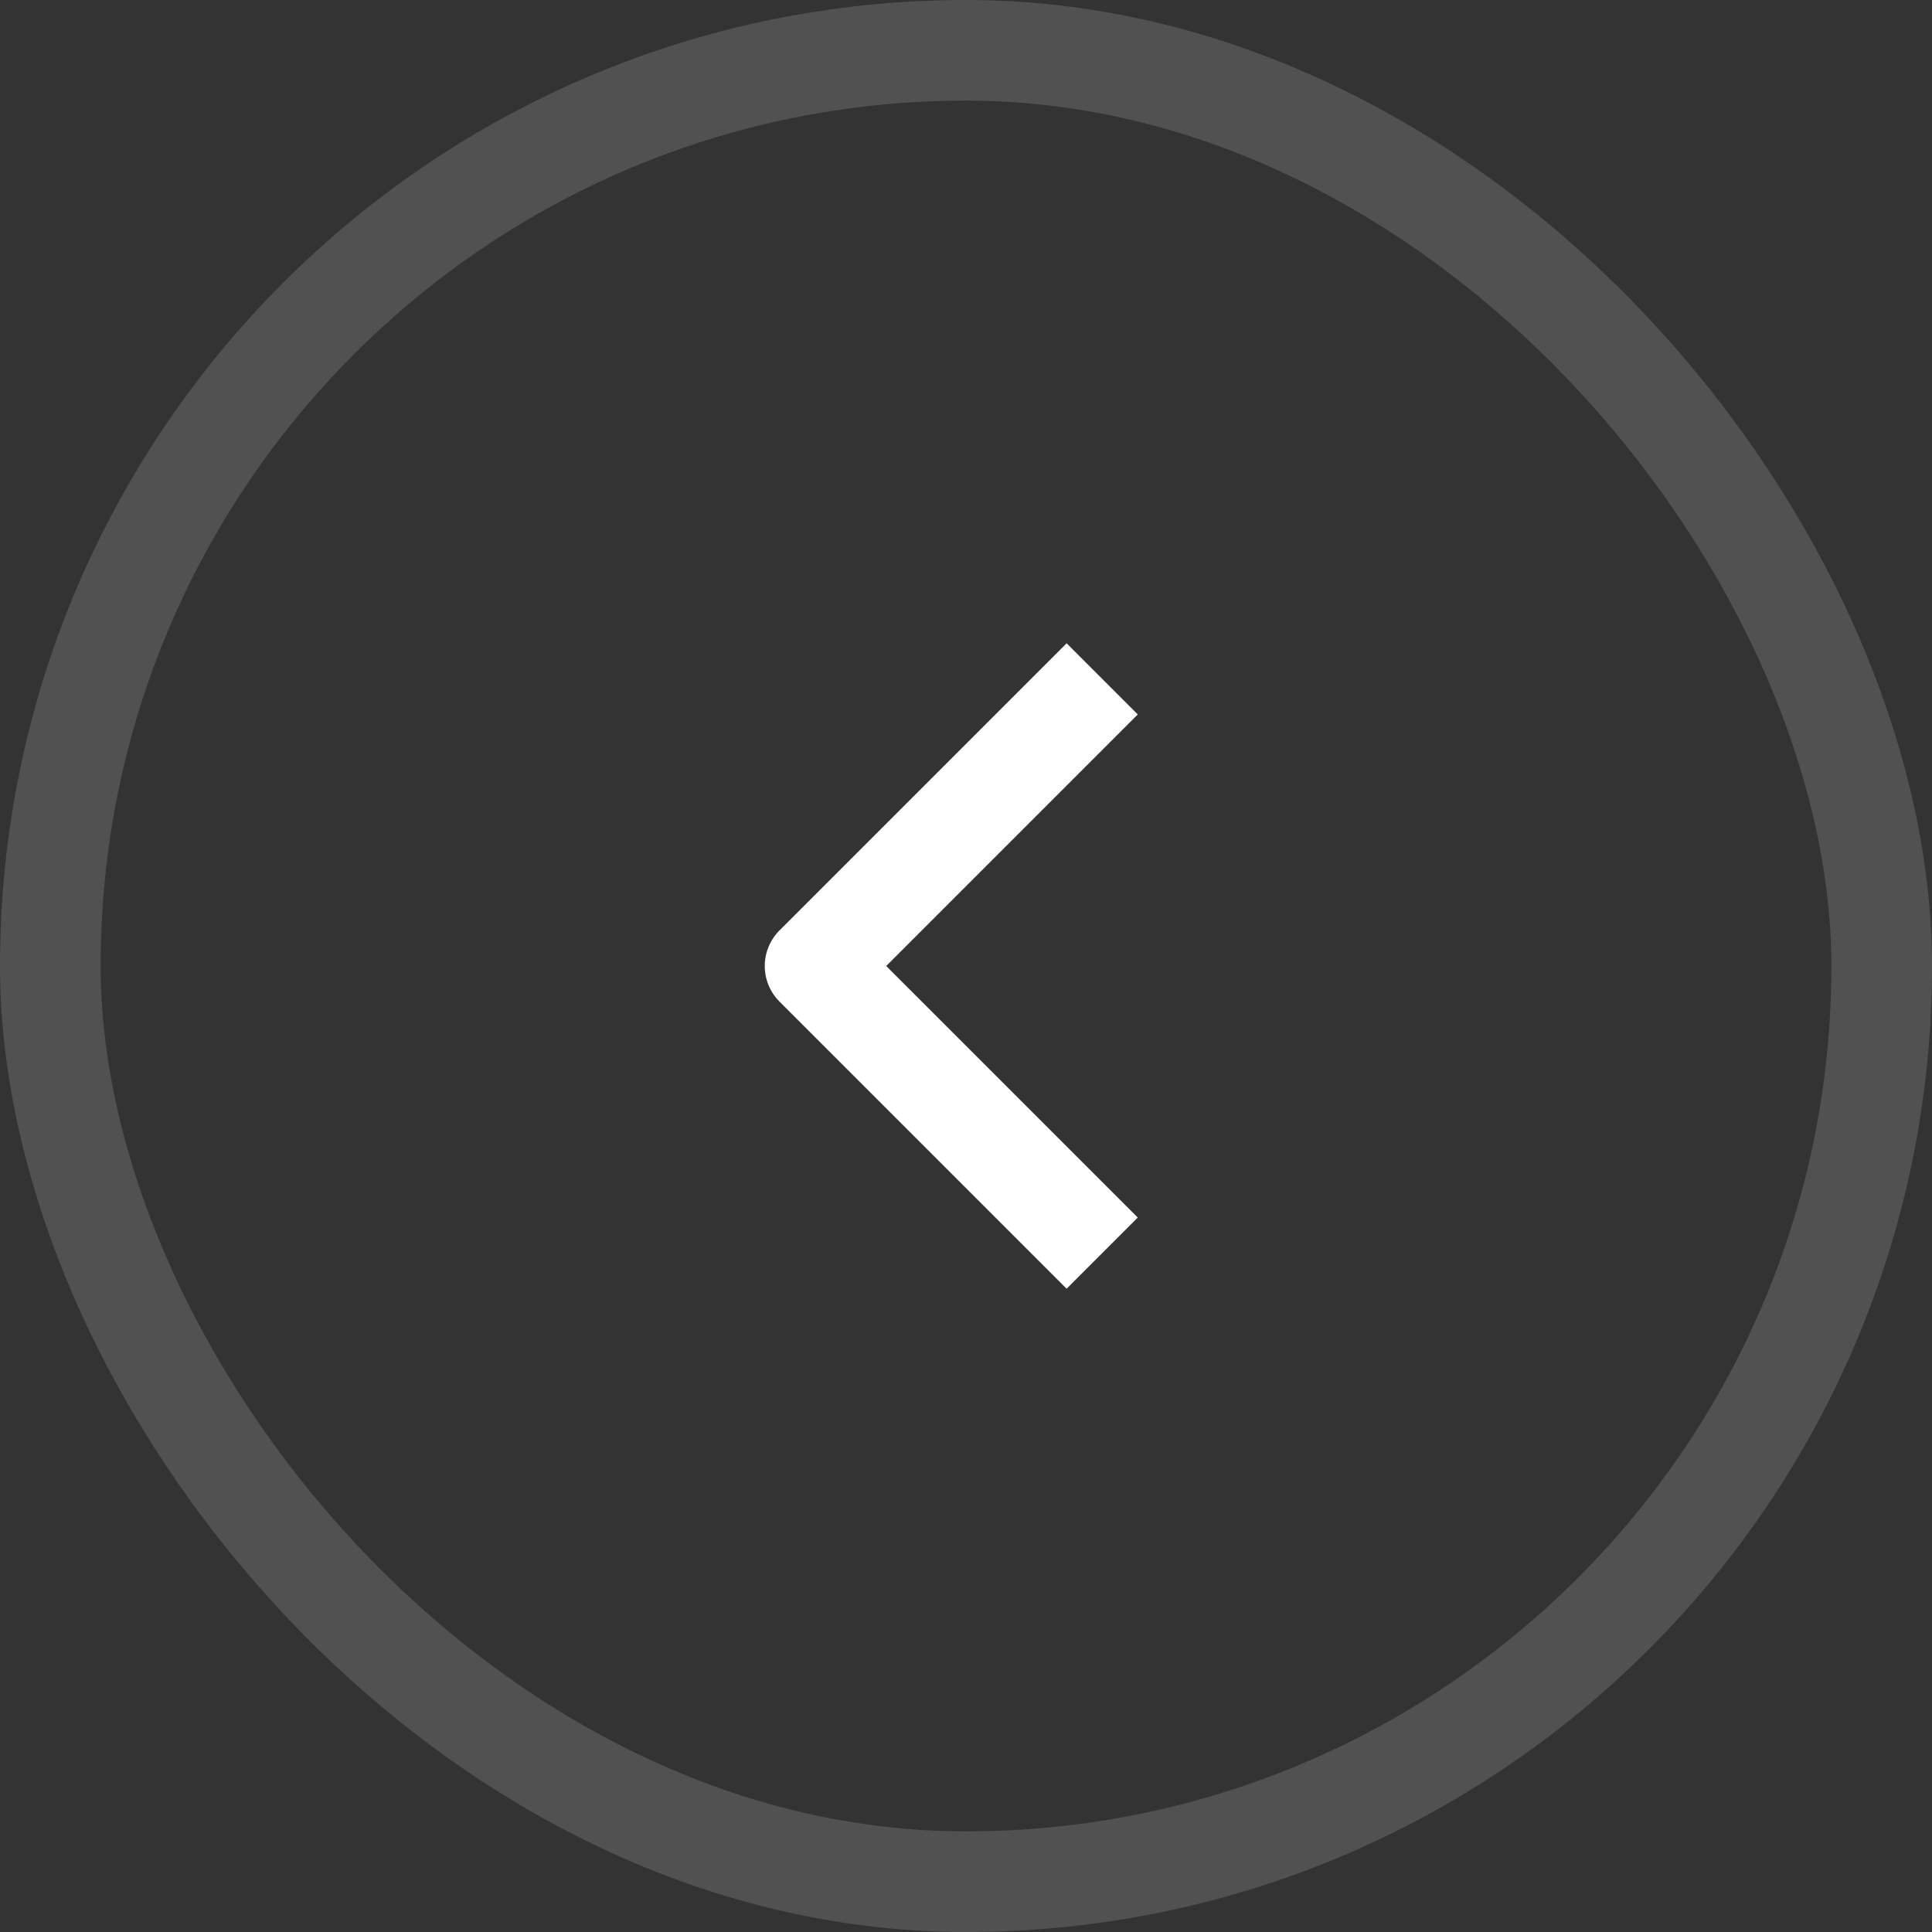
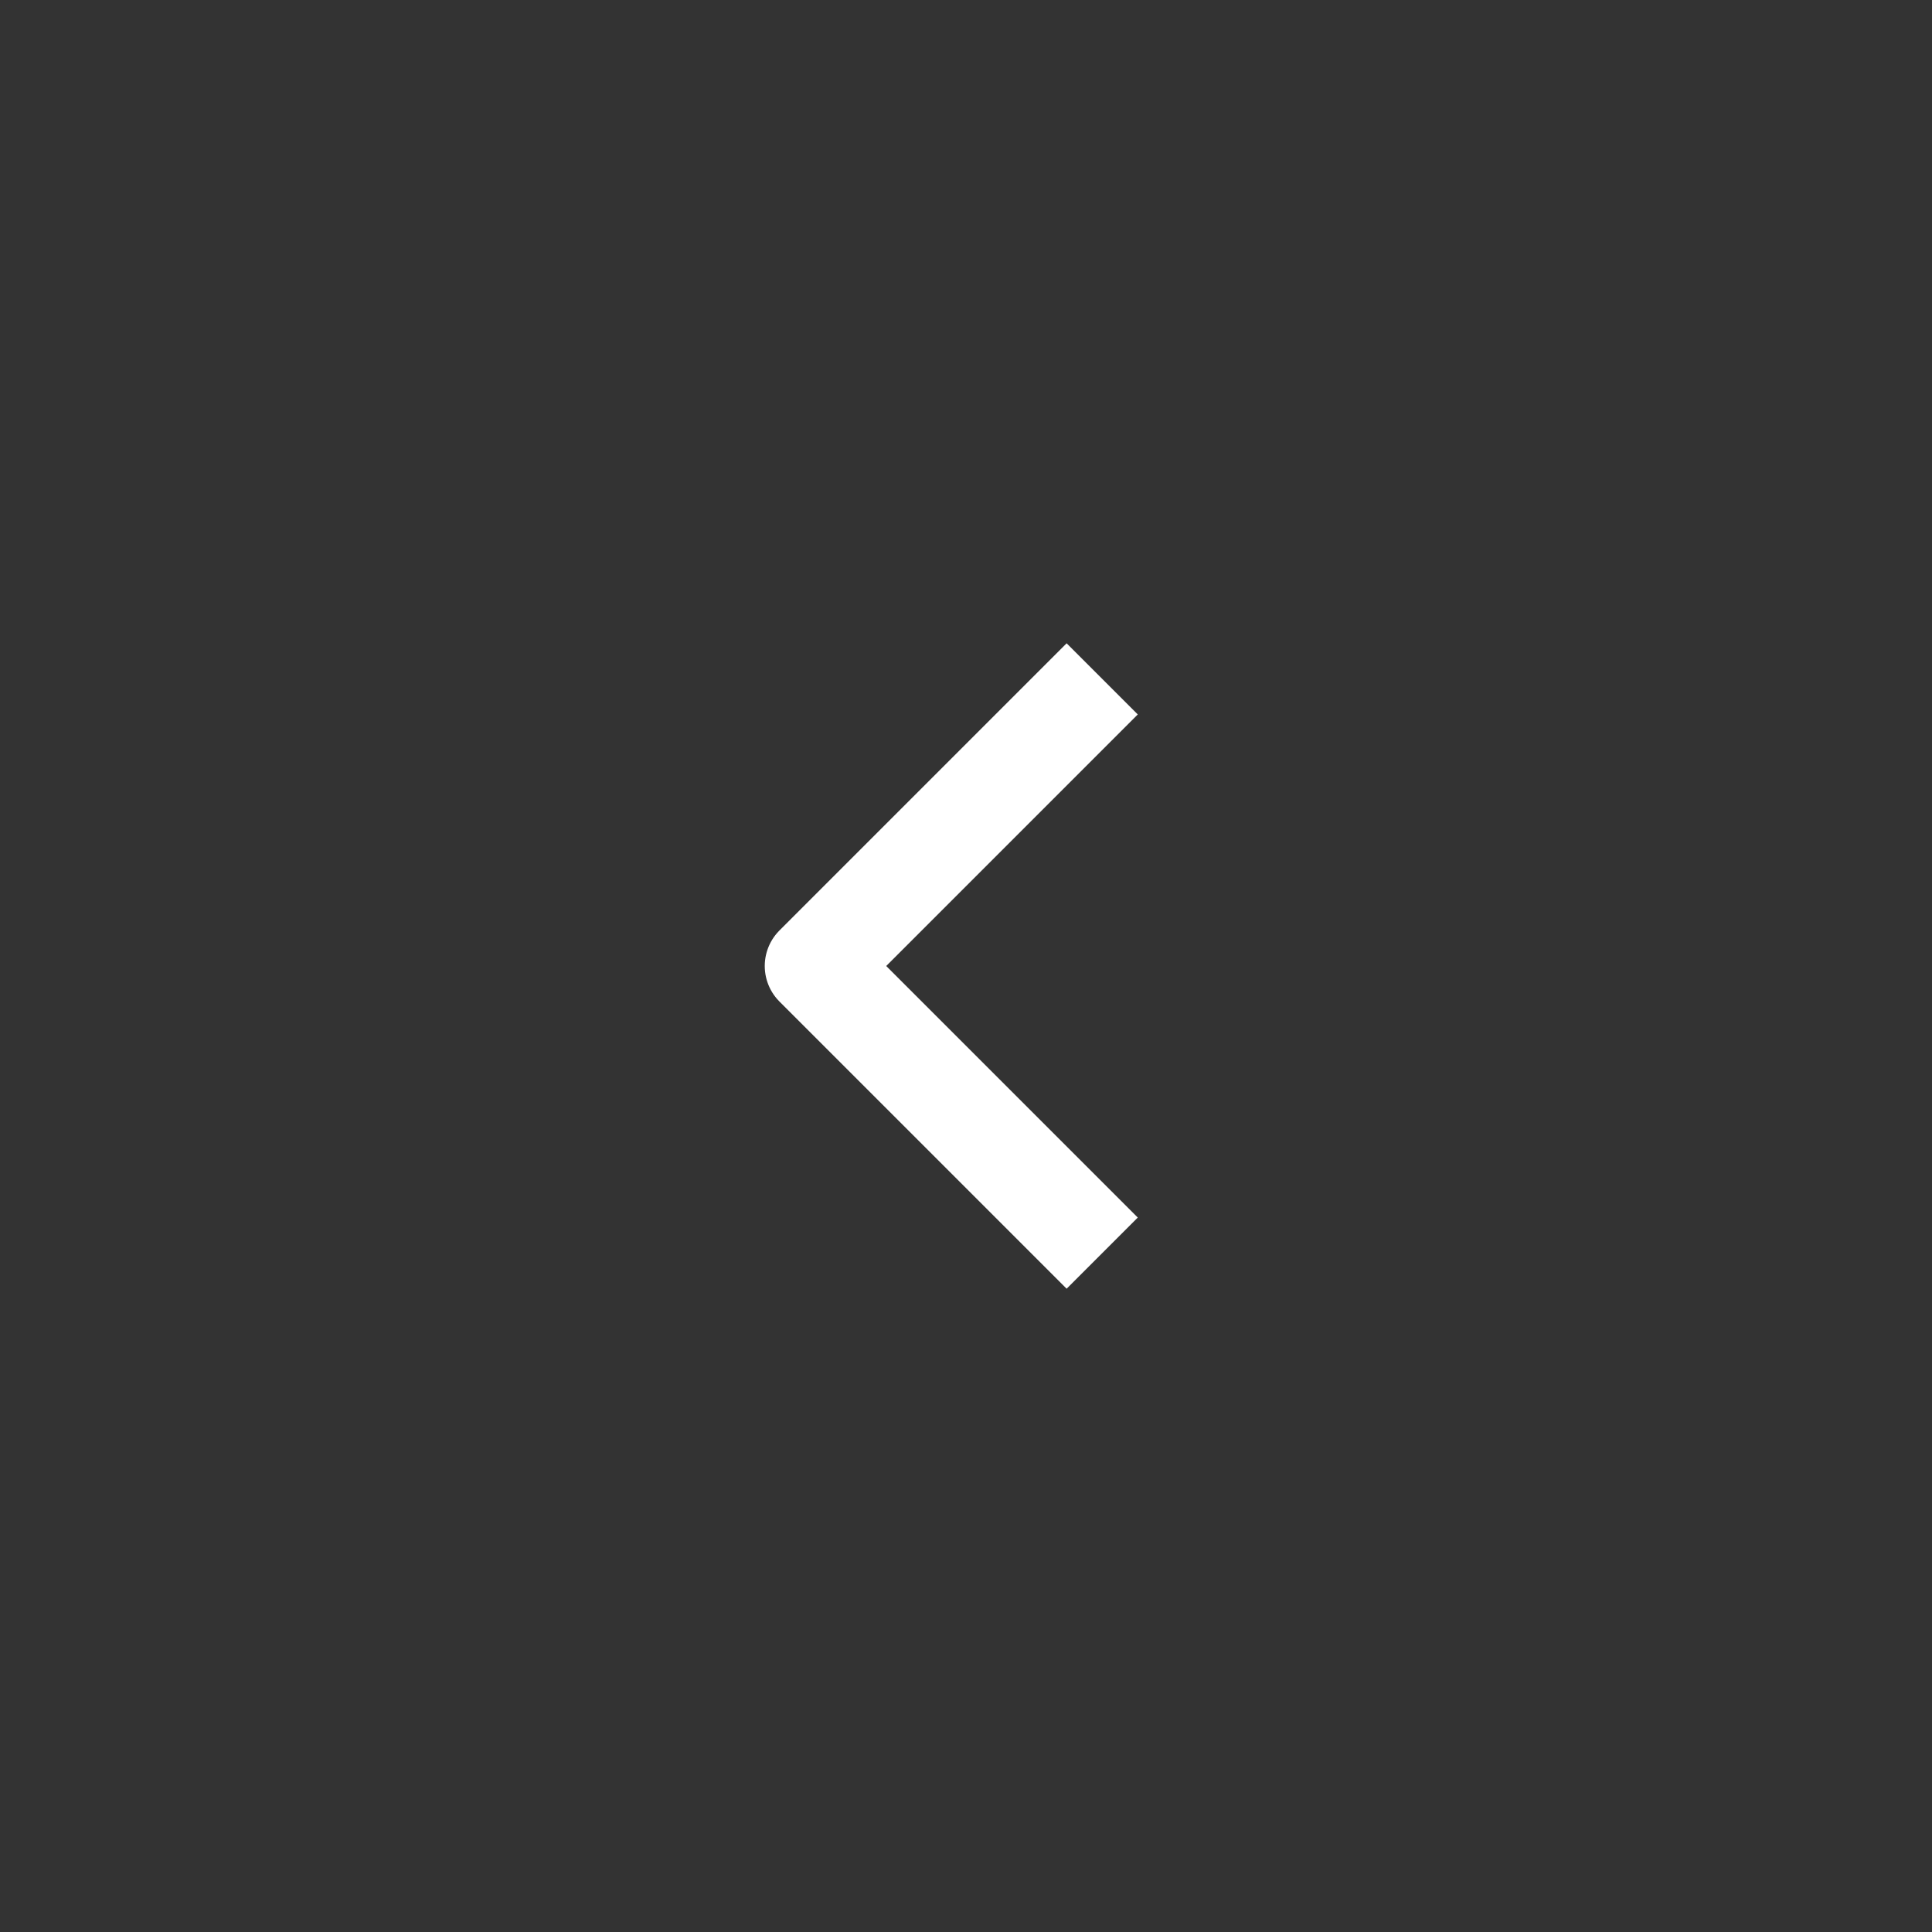
<svg xmlns="http://www.w3.org/2000/svg" width="48" height="48" viewBox="0 0 48 48" fill="none">
  <rect x="0" y="0" width="48" height="48" fill="#333333" stroke="none" />
-   <rect x="1.25" y="1.25" width="45.5" height="45.5" rx="22.75" stroke="white" stroke-opacity="0.15" stroke-width="2.5" />
  <g clip-path="url(#clip0_4462_1705)">
    <path d="M26.5 30.25L20.25 24L26.5 17.75" stroke="white" stroke-width="2.5" stroke-linecap="square" stroke-linejoin="round" />
  </g>
  <defs>
    <clipPath id="clip0_4462_1705">
      <rect width="20" height="20" fill="white" transform="translate(14 14)" />
    </clipPath>
  </defs>
</svg>